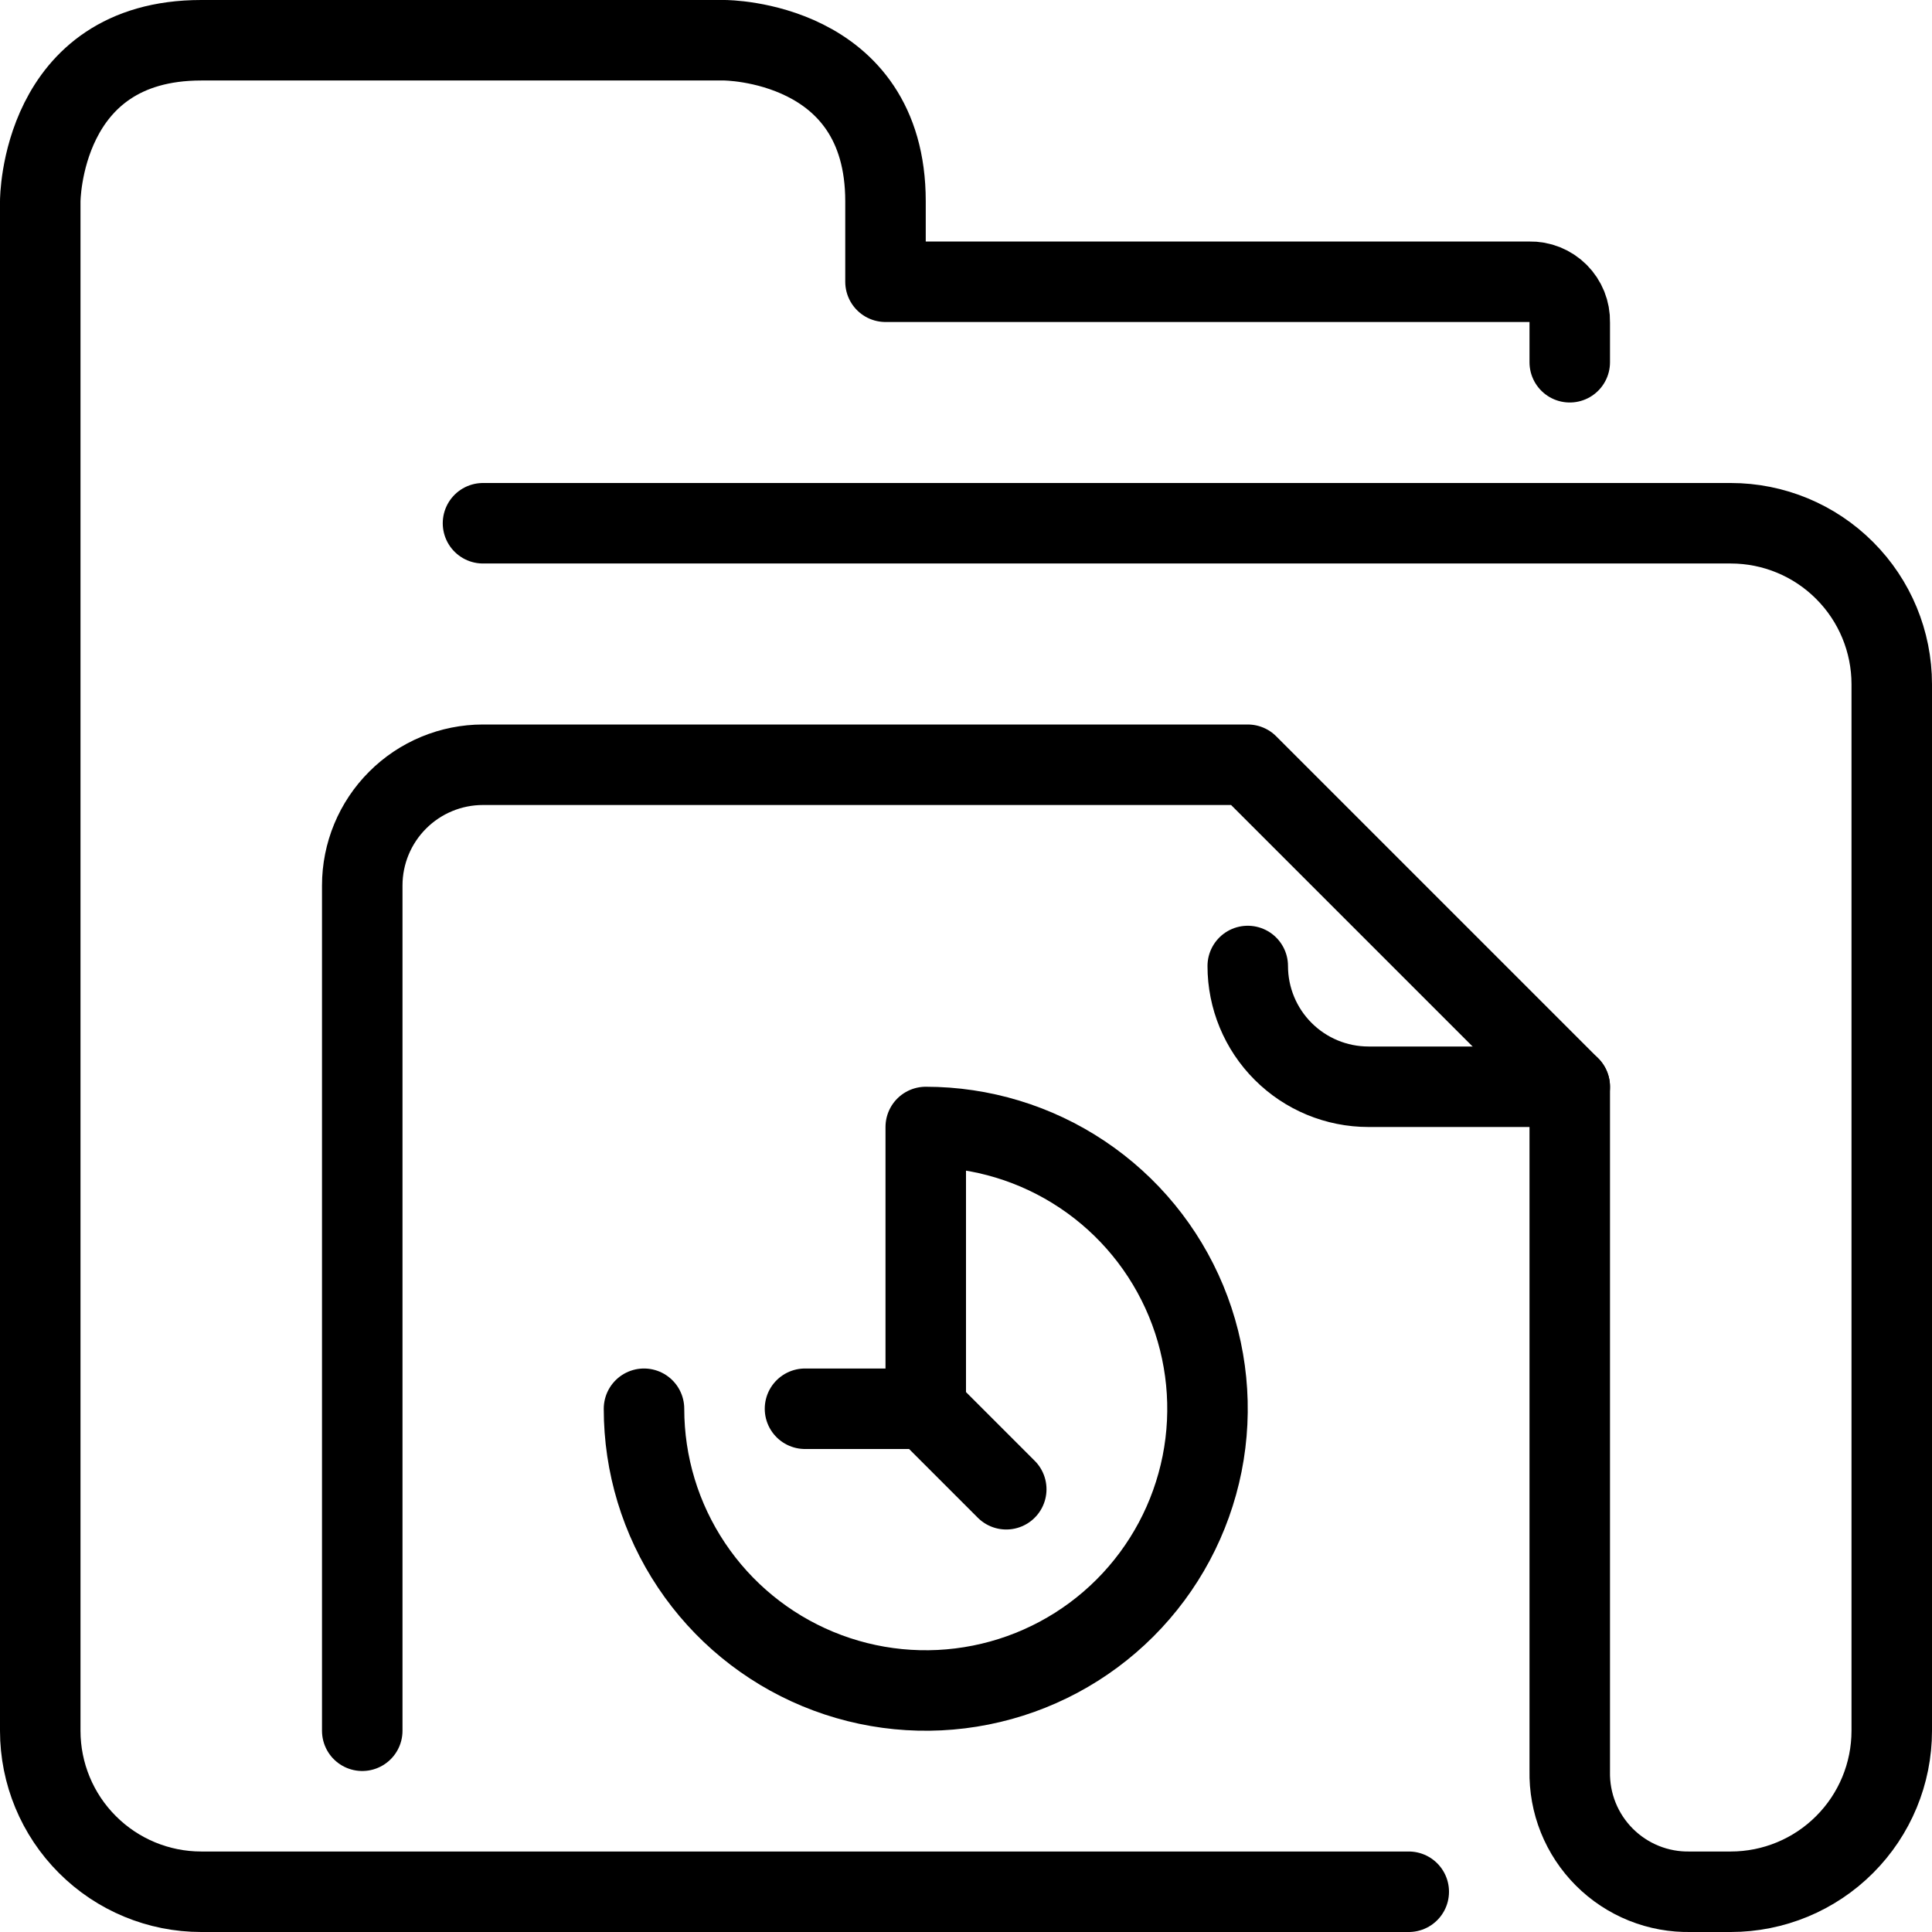
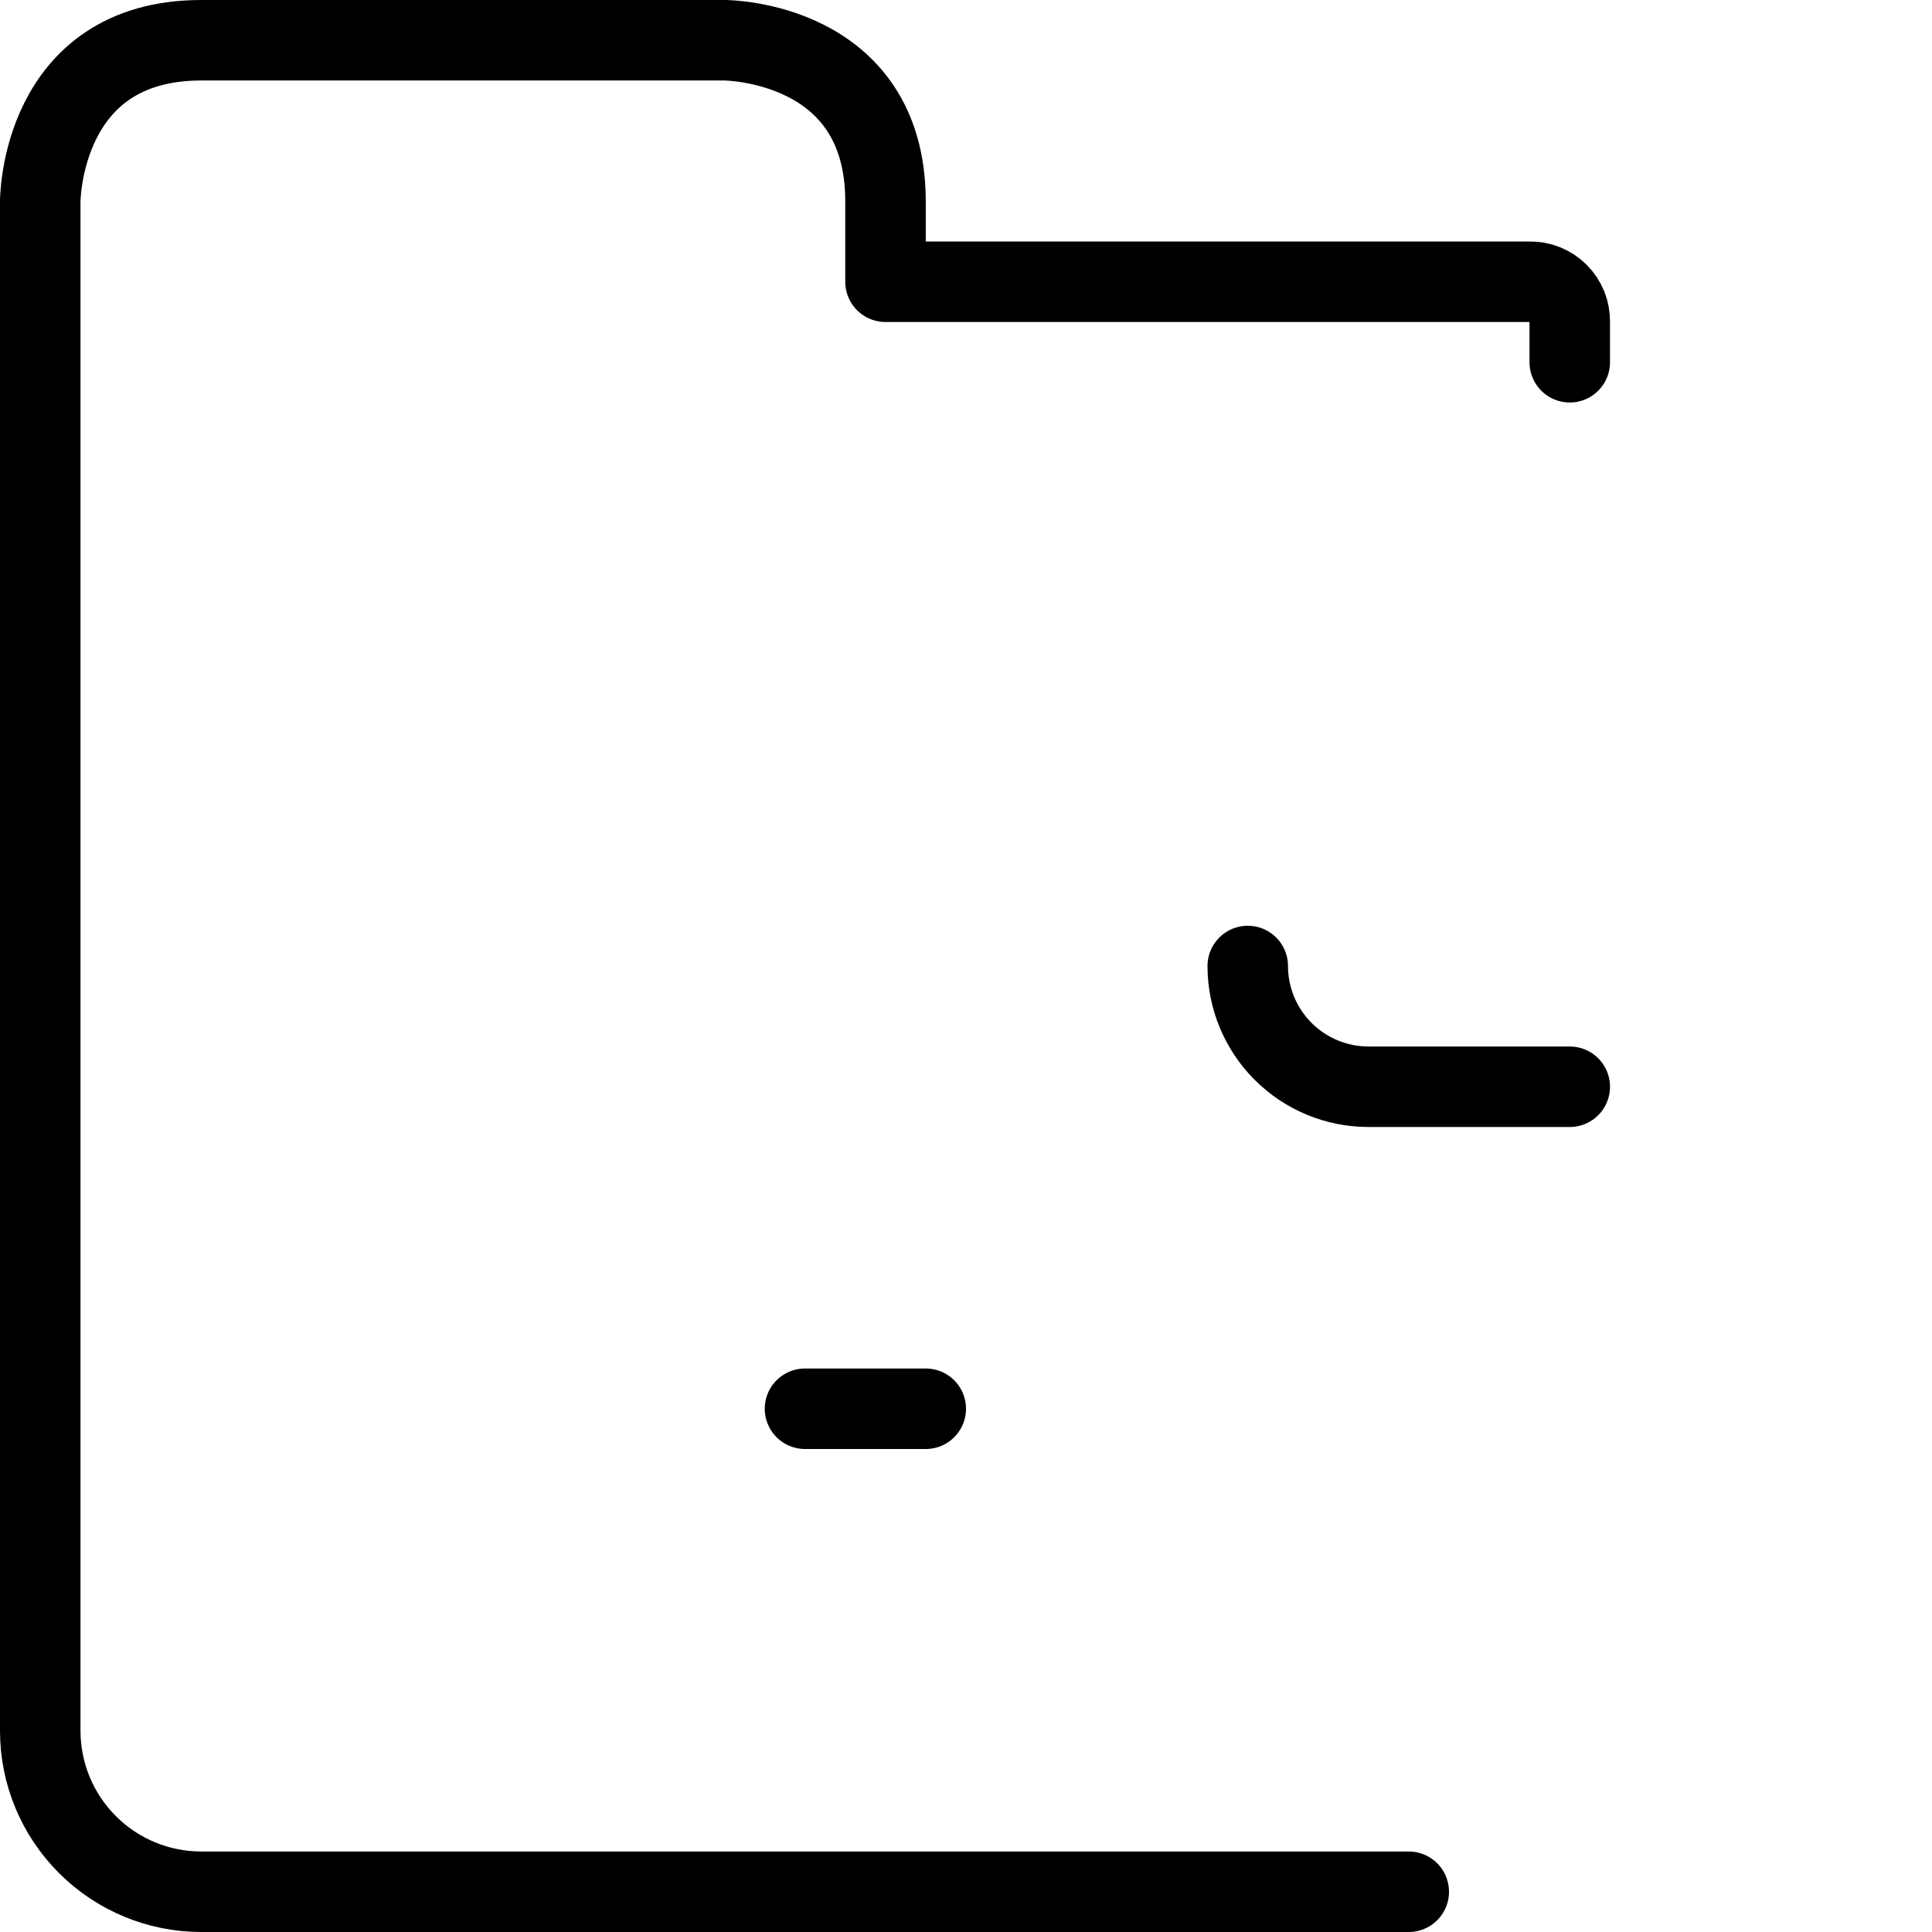
<svg xmlns="http://www.w3.org/2000/svg" width="48" height="48" viewBox="0 0 48 48" fill="none">
  <g clip-path="url(#clip0_746_296)">
    <path d="M39 9V8C39.003 7.868 38.979 7.737 38.93 7.614C38.88 7.491 38.807 7.38 38.714 7.287C38.62 7.193 38.509 7.12 38.386 7.07C38.263 7.021 38.132 6.997 38 7H22V5C22 1 18 1 18 1H5C1 1 1 5 1 5V43C1 44.061 1.421 45.078 2.172 45.828C2.922 46.579 3.939 47 5 47H35" stroke="black" stroke-width="2" stroke-linecap="round" stroke-linejoin="round" />
-     <path d="M12 13H43C44.061 13 45.078 13.421 45.828 14.172C46.579 14.922 47 15.939 47 17V43C47 44.061 46.579 45.078 45.828 45.828C45.078 46.579 44.061 47 43 47H42C41.604 47.008 41.21 46.937 40.842 46.789C40.474 46.641 40.14 46.42 39.86 46.14C39.58 45.86 39.359 45.526 39.211 45.158C39.063 44.79 38.992 44.396 39 44V27L31 19H12C11.204 19 10.441 19.316 9.879 19.879C9.316 20.441 9 21.204 9 22V43" stroke="black" stroke-width="2" stroke-linecap="round" stroke-linejoin="round" />
    <path d="M31 24C31 24.796 31.316 25.559 31.879 26.121C32.441 26.684 33.204 27 34 27H39" stroke="black" stroke-width="2" stroke-linecap="round" stroke-linejoin="round" />
-     <path d="M16 35C16 36.385 16.41 37.738 17.18 38.889C17.949 40.04 19.042 40.937 20.321 41.467C21.6 41.997 23.008 42.136 24.366 41.865C25.724 41.595 26.971 40.929 27.95 39.95C28.929 38.971 29.595 37.724 29.866 36.366C30.136 35.008 29.997 33.6 29.467 32.321C28.937 31.042 28.04 29.949 26.889 29.18C25.738 28.41 24.384 28 23 28V35L25 37" stroke="black" stroke-width="2" stroke-linecap="round" stroke-linejoin="round" />
    <path d="M23 35H20" stroke="black" stroke-width="2" stroke-linecap="round" stroke-linejoin="round" />
  </g>
  <defs>
    <clipPath id="clip0_746_296">
      <rect width="48" height="48" fill="white" />
    </clipPath>
  </defs>
</svg>